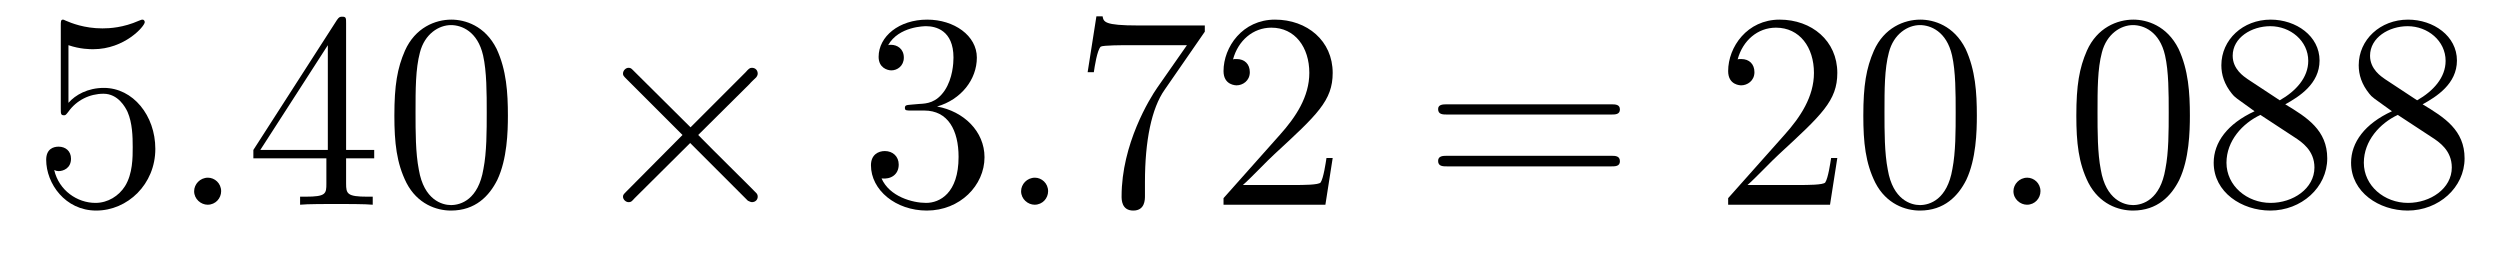
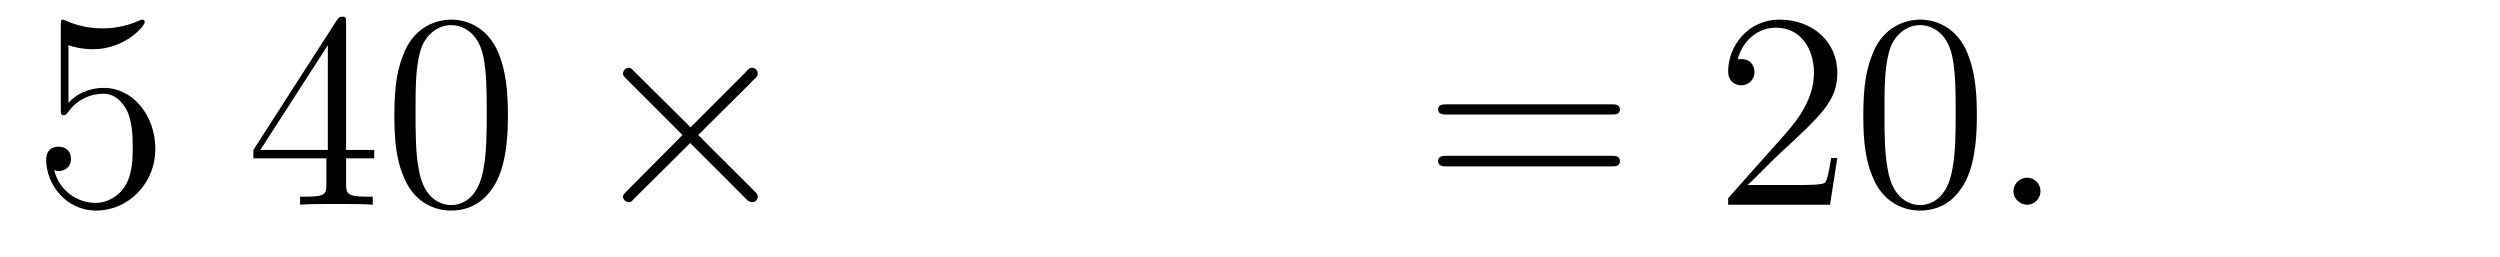
<svg xmlns="http://www.w3.org/2000/svg" height="11pt" version="1.1" viewBox="0 -11 107 11" width="107pt">
  <g id="page1">
    <g transform="matrix(1 0 0 1 -127 652)">
      <path d="M129.93 -661.066C130.43 -660.894 130.852 -660.894 130.992 -660.894C132.336 -660.894 133.195 -661.879 133.195 -662.051C133.195 -662.098 133.164 -662.16 133.102 -662.16C133.07 -662.16 133.055 -662.16 132.945 -662.113C132.273 -661.816 131.695 -661.785 131.383 -661.785C130.602 -661.785 130.039 -662.019 129.82 -662.113C129.727 -662.16 129.711 -662.16 129.695 -662.16C129.602 -662.16 129.602 -662.082 129.602 -661.895V-658.348C129.602 -658.129 129.602 -658.066 129.742 -658.066C129.805 -658.066 129.82 -658.082 129.93 -658.223C130.273 -658.707 130.836 -658.988 131.43 -658.988C132.055 -658.988 132.367 -658.41 132.461 -658.207C132.664 -657.738 132.68 -657.16 132.68 -656.707S132.68 -655.566 132.352 -655.035C132.086 -654.613 131.617 -654.316 131.086 -654.316C130.305 -654.316 129.523 -654.848 129.32 -655.723C129.383 -655.691 129.445 -655.676 129.508 -655.676C129.711 -655.676 130.039 -655.801 130.039 -656.207C130.039 -656.535 129.805 -656.723 129.508 -656.723C129.289 -656.723 128.977 -656.629 128.977 -656.16C128.977 -655.145 129.789 -653.988 131.117 -653.988C132.461 -653.988 133.648 -655.113 133.648 -656.629C133.648 -658.051 132.695 -659.238 131.445 -659.238C130.758 -659.238 130.227 -658.941 129.93 -658.598V-661.066ZM134.277 -654.238" fill-rule="evenodd" />
-       <path d="M136.465 -654.816C136.465 -655.16 136.184 -655.395 135.902 -655.395C135.559 -655.395 135.309 -655.113 135.309 -654.816C135.309 -654.473 135.606 -654.238 135.887 -654.238C136.23 -654.238 136.465 -654.519 136.465 -654.816ZM137.516 -654.238" fill-rule="evenodd" />
      <path d="M141.813 -662.004C141.813 -662.223 141.813 -662.285 141.656 -662.285C141.563 -662.285 141.516 -662.285 141.422 -662.145L137.844 -656.582V-656.223H140.969V-655.145C140.969 -654.707 140.953 -654.582 140.078 -654.582H139.844V-654.238C140.109 -654.27 141.063 -654.27 141.391 -654.27C141.719 -654.27 142.672 -654.27 142.953 -654.238V-654.582H142.719C141.859 -654.582 141.813 -654.707 141.813 -655.145V-656.223H143.016V-656.582H141.813V-662.004ZM141.031 -661.066V-656.582H138.141L141.031 -661.066ZM148.738 -658.051C148.738 -659.035 148.676 -660.004 148.254 -660.91C147.754 -661.91 146.895 -662.16 146.316 -662.16C145.629 -662.16 144.77 -661.816 144.332 -660.832C144.004 -660.082 143.879 -659.348 143.879 -658.051C143.879 -656.895 143.973 -656.019 144.395 -655.176C144.863 -654.27 145.676 -653.988 146.301 -653.988C147.348 -653.988 147.941 -654.613 148.285 -655.301C148.707 -656.191 148.738 -657.363 148.738 -658.051ZM146.301 -654.223C145.926 -654.223 145.145 -654.441 144.926 -655.738C144.785 -656.457 144.785 -657.363 144.785 -658.191C144.785 -659.176 144.785 -660.051 144.973 -660.754C145.176 -661.551 145.785 -661.926 146.301 -661.926C146.754 -661.926 147.441 -661.66 147.676 -660.629C147.832 -659.941 147.832 -659.004 147.832 -658.191C147.832 -657.395 147.832 -656.488 147.691 -655.77C147.473 -654.457 146.723 -654.223 146.301 -654.223ZM149.273 -654.238" fill-rule="evenodd" />
      <path d="M156.555 -657.551L154.164 -659.926C154.023 -660.066 154.008 -660.098 153.898 -660.098C153.789 -660.098 153.664 -659.988 153.664 -659.848C153.664 -659.769 153.695 -659.738 153.82 -659.613L156.211 -657.223L153.82 -654.816C153.695 -654.691 153.664 -654.66 153.664 -654.582C153.664 -654.457 153.789 -654.348 153.898 -654.348C154.008 -654.348 154.023 -654.363 154.164 -654.519L156.539 -656.879L159.008 -654.41C159.023 -654.41 159.117 -654.348 159.18 -654.348C159.336 -654.348 159.43 -654.457 159.43 -654.582C159.43 -654.613 159.43 -654.66 159.383 -654.723C159.383 -654.738 157.477 -656.613 156.883 -657.223L159.07 -659.394C159.133 -659.473 159.305 -659.629 159.367 -659.691C159.383 -659.723 159.43 -659.769 159.43 -659.848C159.43 -659.988 159.336 -660.098 159.18 -660.098C159.086 -660.098 159.039 -660.051 158.914 -659.91L156.555 -657.551ZM161.152 -654.238" fill-rule="evenodd" />
-       <path d="M165.981 -658.52C165.777 -658.504 165.73 -658.488 165.73 -658.379C165.73 -658.269 165.793 -658.269 166.012 -658.269H166.559C167.574 -658.269 168.027 -657.426 168.027 -656.285C168.027 -654.723 167.215 -654.316 166.637 -654.316C166.059 -654.316 165.074 -654.582 164.73 -655.363C165.121 -655.316 165.465 -655.52 165.465 -655.957C165.465 -656.301 165.215 -656.535 164.871 -656.535C164.59 -656.535 164.277 -656.379 164.277 -655.926C164.277 -654.863 165.34 -653.988 166.668 -653.988C168.09 -653.988 169.137 -655.066 169.137 -656.27C169.137 -657.379 168.246 -658.238 167.106 -658.441C168.137 -658.738 168.809 -659.598 168.809 -660.535C168.809 -661.473 167.84 -662.16 166.684 -662.16C165.48 -662.16 164.605 -661.441 164.605 -660.566C164.605 -660.098 164.98 -659.988 165.152 -659.988C165.402 -659.988 165.684 -660.176 165.684 -660.535C165.684 -660.91 165.402 -661.082 165.137 -661.082C165.074 -661.082 165.043 -661.082 165.012 -661.066C165.465 -661.879 166.59 -661.879 166.637 -661.879C167.043 -661.879 167.809 -661.707 167.809 -660.535C167.809 -660.301 167.777 -659.645 167.434 -659.129C167.074 -658.598 166.668 -658.566 166.34 -658.551L165.981 -658.52ZM169.672 -654.238" fill-rule="evenodd" />
-       <path d="M171.859 -654.816C171.859 -655.16 171.578 -655.395 171.297 -655.395C170.953 -655.395 170.703 -655.113 170.703 -654.816C170.703 -654.473 171 -654.238 171.281 -654.238C171.625 -654.238 171.859 -654.519 171.859 -654.816ZM172.91 -654.238" fill-rule="evenodd" />
-       <path d="M178.566 -661.644V-661.91H175.707C174.254 -661.91 174.238 -662.066 174.191 -662.301H173.926L173.551 -659.91H173.816C173.848 -660.129 173.957 -660.863 174.113 -661.004C174.207 -661.066 175.098 -661.066 175.269 -661.066H177.801L176.535 -659.254C176.207 -658.785 175.004 -656.832 175.004 -654.598C175.004 -654.457 175.004 -653.988 175.504 -653.988C176.004 -653.988 176.004 -654.457 176.004 -654.613V-655.207C176.004 -656.973 176.285 -658.363 176.848 -659.16L178.566 -661.644ZM184.039 -656.238H183.773C183.742 -656.035 183.648 -655.379 183.523 -655.191C183.445 -655.082 182.758 -655.082 182.398 -655.082H180.195C180.523 -655.363 181.242 -656.129 181.555 -656.41C183.367 -658.082 184.039 -658.691 184.039 -659.879C184.039 -661.254 182.945 -662.16 181.57 -662.16C180.18 -662.16 179.367 -660.988 179.367 -659.957C179.367 -659.348 179.898 -659.348 179.93 -659.348C180.18 -659.348 180.492 -659.535 180.492 -659.91C180.492 -660.254 180.273 -660.473 179.93 -660.473C179.82 -660.473 179.805 -660.473 179.773 -660.457C179.992 -661.269 180.633 -661.816 181.414 -661.816C182.43 -661.816 183.039 -660.973 183.039 -659.879C183.039 -658.863 182.461 -657.988 181.773 -657.223L179.367 -654.519V-654.238H183.727L184.039 -656.238ZM184.668 -654.238" fill-rule="evenodd" />
      <path d="M195.958 -658.098C196.129 -658.098 196.332 -658.098 196.332 -658.316C196.332 -658.535 196.129 -658.535 195.958 -658.535H188.941C188.769 -658.535 188.551 -658.535 188.551 -658.332C188.551 -658.098 188.754 -658.098 188.941 -658.098H195.958ZM195.958 -655.879C196.129 -655.879 196.332 -655.879 196.332 -656.098C196.332 -656.332 196.129 -656.332 195.958 -656.332H188.941C188.769 -656.332 188.551 -656.332 188.551 -656.113C188.551 -655.879 188.754 -655.879 188.941 -655.879H195.958ZM197.027 -654.238" fill-rule="evenodd" />
      <path d="M205.637 -656.238H205.372C205.34 -656.035 205.246 -655.379 205.121 -655.191C205.043 -655.082 204.355 -655.082 203.996 -655.082H201.793C202.121 -655.363 202.84 -656.129 203.153 -656.41C204.965 -658.082 205.637 -658.691 205.637 -659.879C205.637 -661.254 204.542 -662.16 203.168 -662.16C201.778 -662.16 200.965 -660.988 200.965 -659.957C200.965 -659.348 201.496 -659.348 201.527 -659.348C201.778 -659.348 202.09 -659.535 202.09 -659.91C202.09 -660.254 201.871 -660.473 201.527 -660.473C201.418 -660.473 201.402 -660.473 201.371 -660.457C201.59 -661.269 202.23 -661.816 203.011 -661.816C204.028 -661.816 204.637 -660.973 204.637 -659.879C204.637 -658.863 204.059 -657.988 203.371 -657.223L200.965 -654.519V-654.238H205.325L205.637 -656.238ZM211.609 -658.051C211.609 -659.035 211.547 -660.004 211.126 -660.91C210.625 -661.91 209.766 -662.16 209.188 -662.16C208.5 -662.16 207.641 -661.816 207.203 -660.832C206.875 -660.082 206.75 -659.348 206.75 -658.051C206.75 -656.895 206.844 -656.019 207.265 -655.176C207.734 -654.27 208.547 -653.988 209.172 -653.988C210.218 -653.988 210.812 -654.613 211.157 -655.301C211.578 -656.191 211.609 -657.363 211.609 -658.051ZM209.172 -654.223C208.796 -654.223 208.015 -654.441 207.797 -655.738C207.656 -656.457 207.656 -657.363 207.656 -658.191C207.656 -659.176 207.656 -660.051 207.844 -660.754C208.046 -661.551 208.656 -661.926 209.172 -661.926C209.626 -661.926 210.312 -661.66 210.547 -660.629C210.703 -659.941 210.703 -659.004 210.703 -658.191C210.703 -657.395 210.703 -656.488 210.563 -655.77C210.343 -654.457 209.593 -654.223 209.172 -654.223ZM212.144 -654.238" fill-rule="evenodd" />
      <path d="M214.332 -654.816C214.332 -655.16 214.051 -655.395 213.769 -655.395C213.426 -655.395 213.175 -655.113 213.175 -654.816C213.175 -654.473 213.473 -654.238 213.754 -654.238C214.098 -654.238 214.332 -654.519 214.332 -654.816ZM215.383 -654.238" fill-rule="evenodd" />
-       <path d="M220.727 -658.051C220.727 -659.035 220.664 -660.004 220.242 -660.91C219.742 -661.91 218.882 -662.16 218.305 -662.16C217.618 -662.16 216.758 -661.816 216.32 -660.832C215.992 -660.082 215.867 -659.348 215.867 -658.051C215.867 -656.895 215.96 -656.019 216.383 -655.176C216.852 -654.27 217.664 -653.988 218.29 -653.988C219.336 -653.988 219.93 -654.613 220.273 -655.301C220.696 -656.191 220.727 -657.363 220.727 -658.051ZM218.29 -654.223C217.914 -654.223 217.133 -654.441 216.914 -655.738C216.774 -656.457 216.774 -657.363 216.774 -658.191C216.774 -659.176 216.774 -660.051 216.961 -660.754C217.164 -661.551 217.774 -661.926 218.29 -661.926C218.742 -661.926 219.43 -661.66 219.664 -660.629C219.821 -659.941 219.821 -659.004 219.821 -658.191C219.821 -657.395 219.821 -656.488 219.679 -655.77C219.461 -654.457 218.711 -654.223 218.29 -654.223ZM224.809 -658.535C225.402 -658.863 226.277 -659.41 226.277 -660.41C226.277 -661.457 225.277 -662.16 224.184 -662.16C222.996 -662.16 222.074 -661.301 222.074 -660.207C222.074 -659.801 222.199 -659.394 222.527 -658.988C222.653 -658.832 222.668 -658.832 223.496 -658.238C222.34 -657.707 221.746 -656.91 221.746 -656.035C221.746 -654.77 222.949 -653.988 224.168 -653.988C225.496 -653.988 226.606 -654.973 226.606 -656.223C226.606 -657.426 225.746 -657.973 224.809 -658.535ZM223.199 -659.613C223.043 -659.723 222.559 -660.035 222.559 -660.613C222.559 -661.395 223.372 -661.879 224.168 -661.879C225.028 -661.879 225.793 -661.254 225.793 -660.395C225.793 -659.676 225.262 -659.098 224.574 -658.707L223.199 -659.613ZM223.746 -658.082L225.199 -657.129C225.511 -656.926 226.058 -656.566 226.058 -655.832C226.058 -654.926 225.137 -654.316 224.184 -654.316C223.168 -654.316 222.293 -655.051 222.293 -656.035C222.293 -656.973 222.98 -657.723 223.746 -658.082ZM230.688 -658.535C231.281 -658.863 232.157 -659.41 232.157 -660.41C232.157 -661.457 231.156 -662.16 230.063 -662.16C228.875 -662.16 227.953 -661.301 227.953 -660.207C227.953 -659.801 228.078 -659.394 228.407 -658.988C228.532 -658.832 228.547 -658.832 229.375 -658.238C228.218 -657.707 227.626 -656.91 227.626 -656.035C227.626 -654.77 228.828 -653.988 230.047 -653.988C231.376 -653.988 232.484 -654.973 232.484 -656.223C232.484 -657.426 231.625 -657.973 230.688 -658.535ZM229.078 -659.613C228.922 -659.723 228.438 -660.035 228.438 -660.613C228.438 -661.395 229.25 -661.879 230.047 -661.879C230.906 -661.879 231.672 -661.254 231.672 -660.395C231.672 -659.676 231.14 -659.098 230.453 -658.707L229.078 -659.613ZM229.625 -658.082L231.078 -657.129C231.391 -656.926 231.937 -656.566 231.937 -655.832C231.937 -654.926 231.016 -654.316 230.063 -654.316C229.046 -654.316 228.172 -655.051 228.172 -656.035C228.172 -656.973 228.859 -657.723 229.625 -658.082ZM233.02 -654.238" fill-rule="evenodd" />
    </g>
  </g>
</svg>